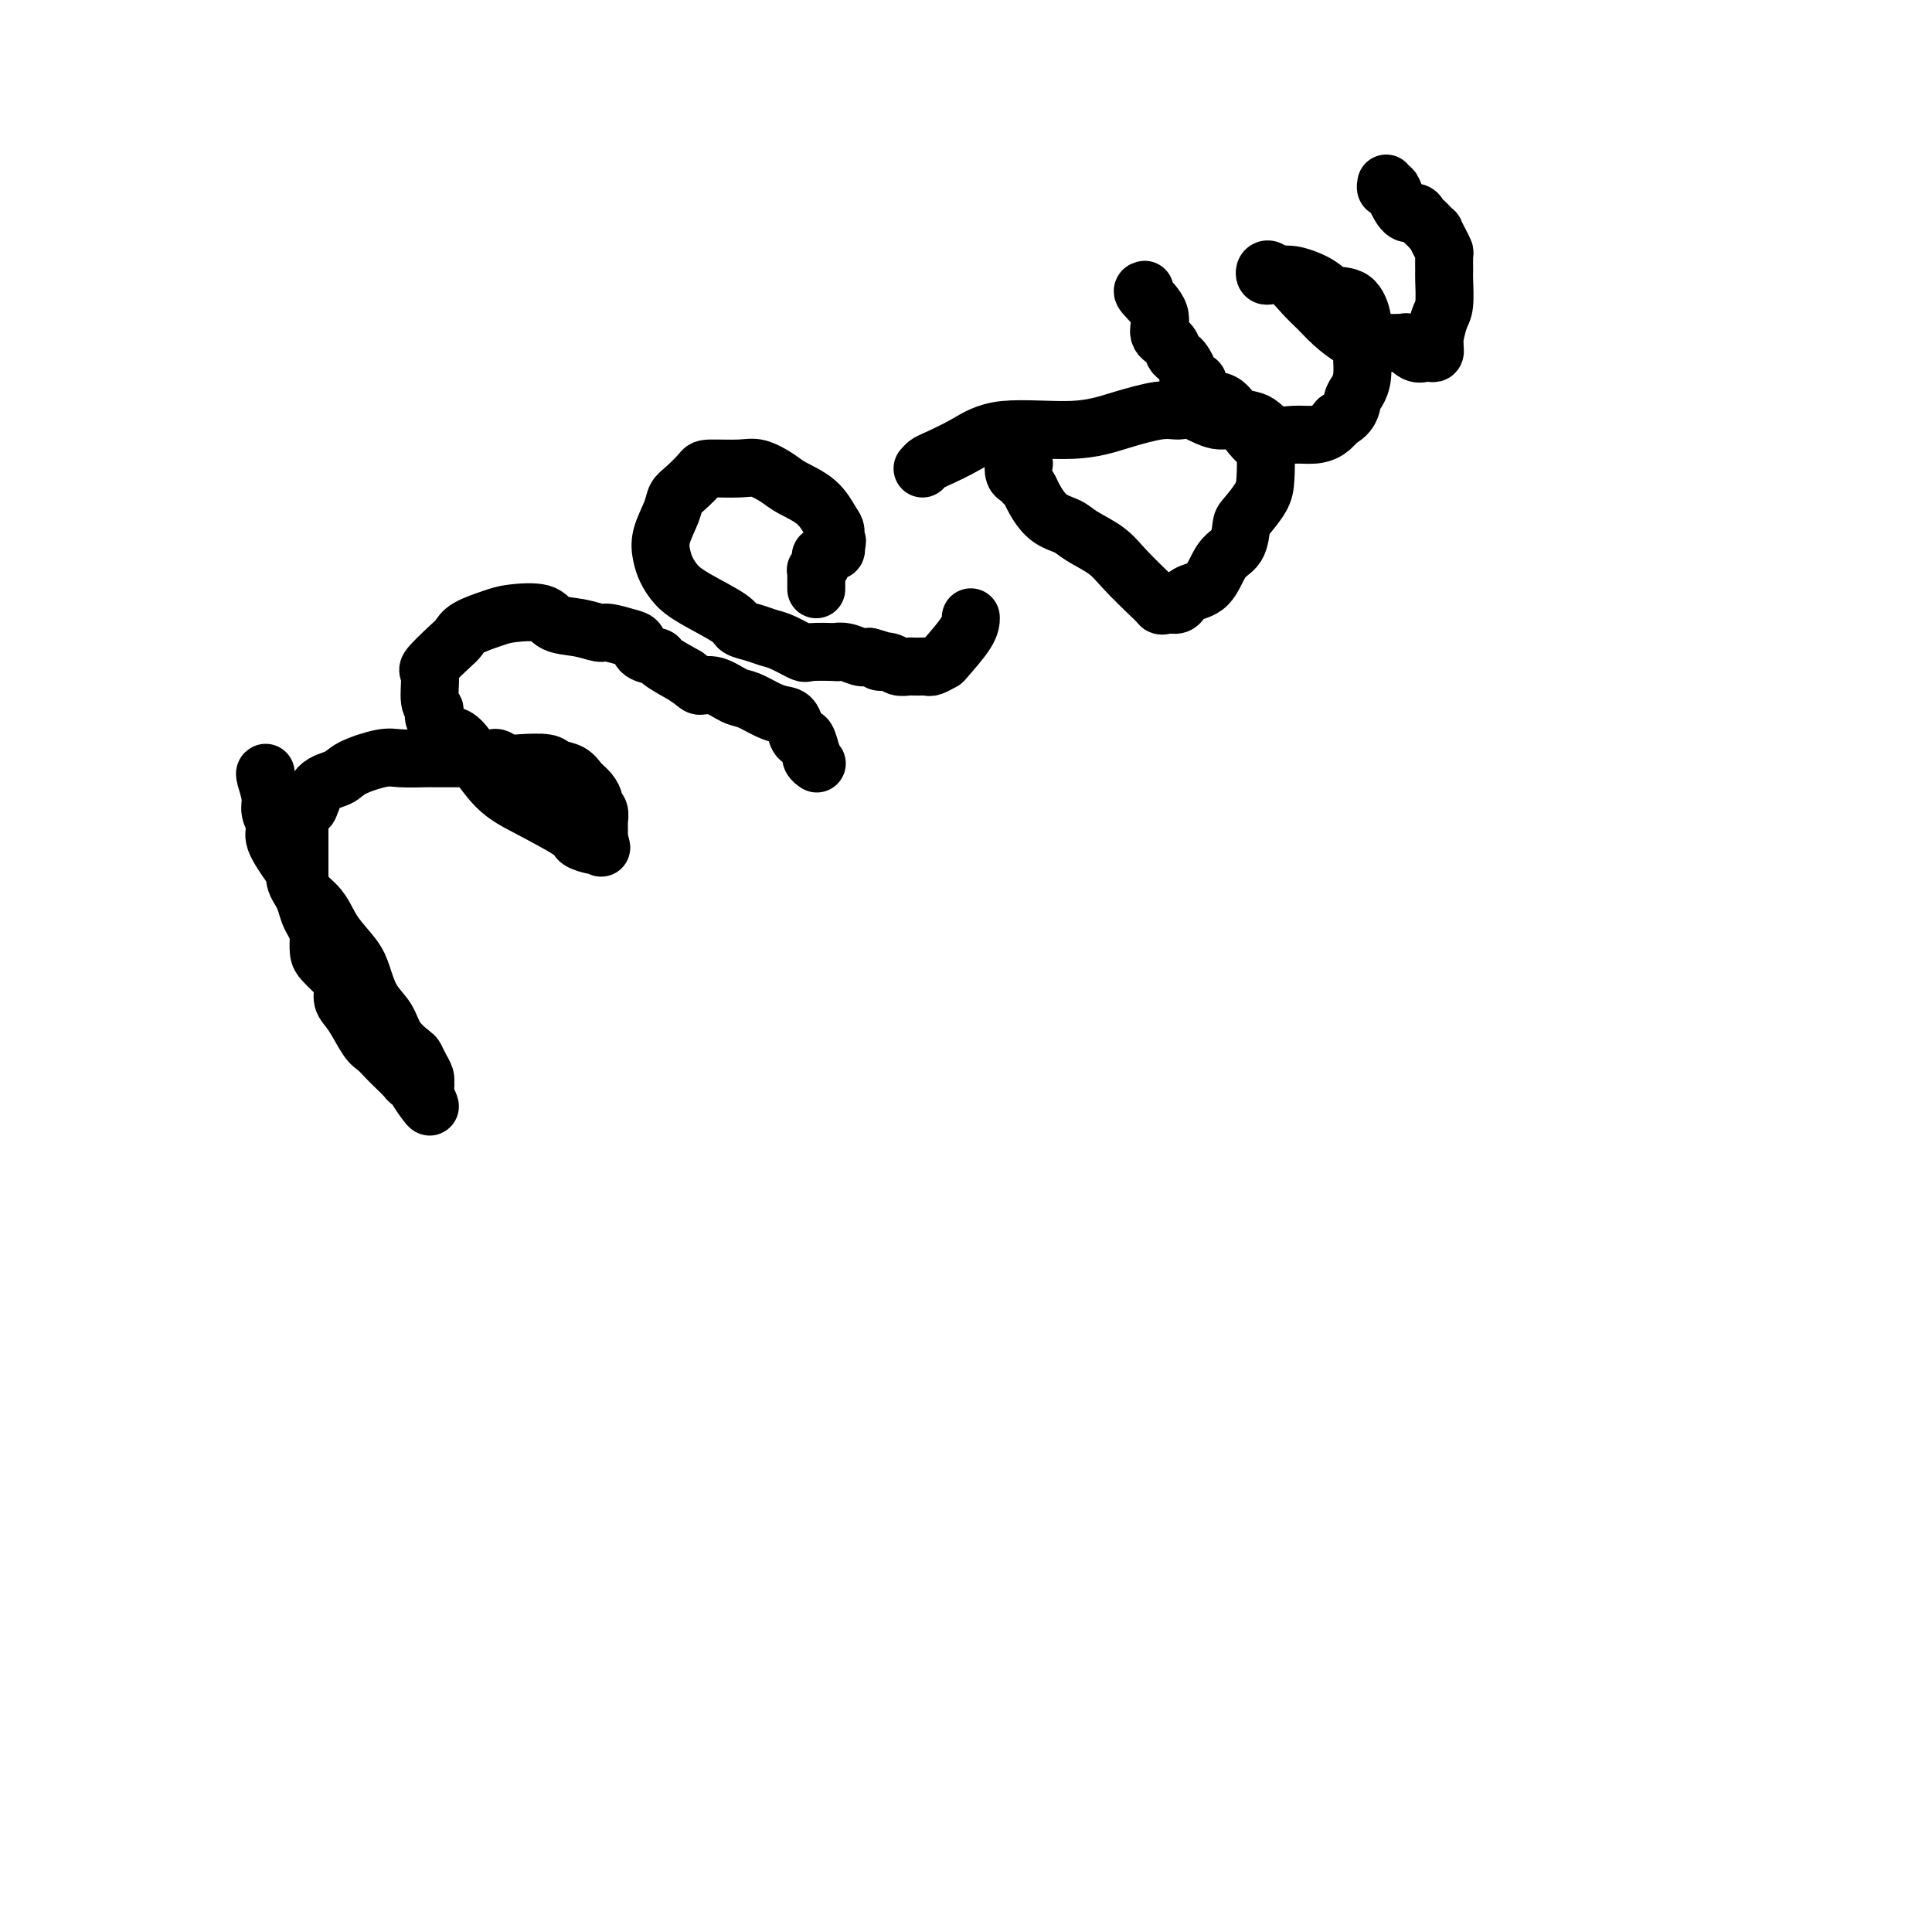
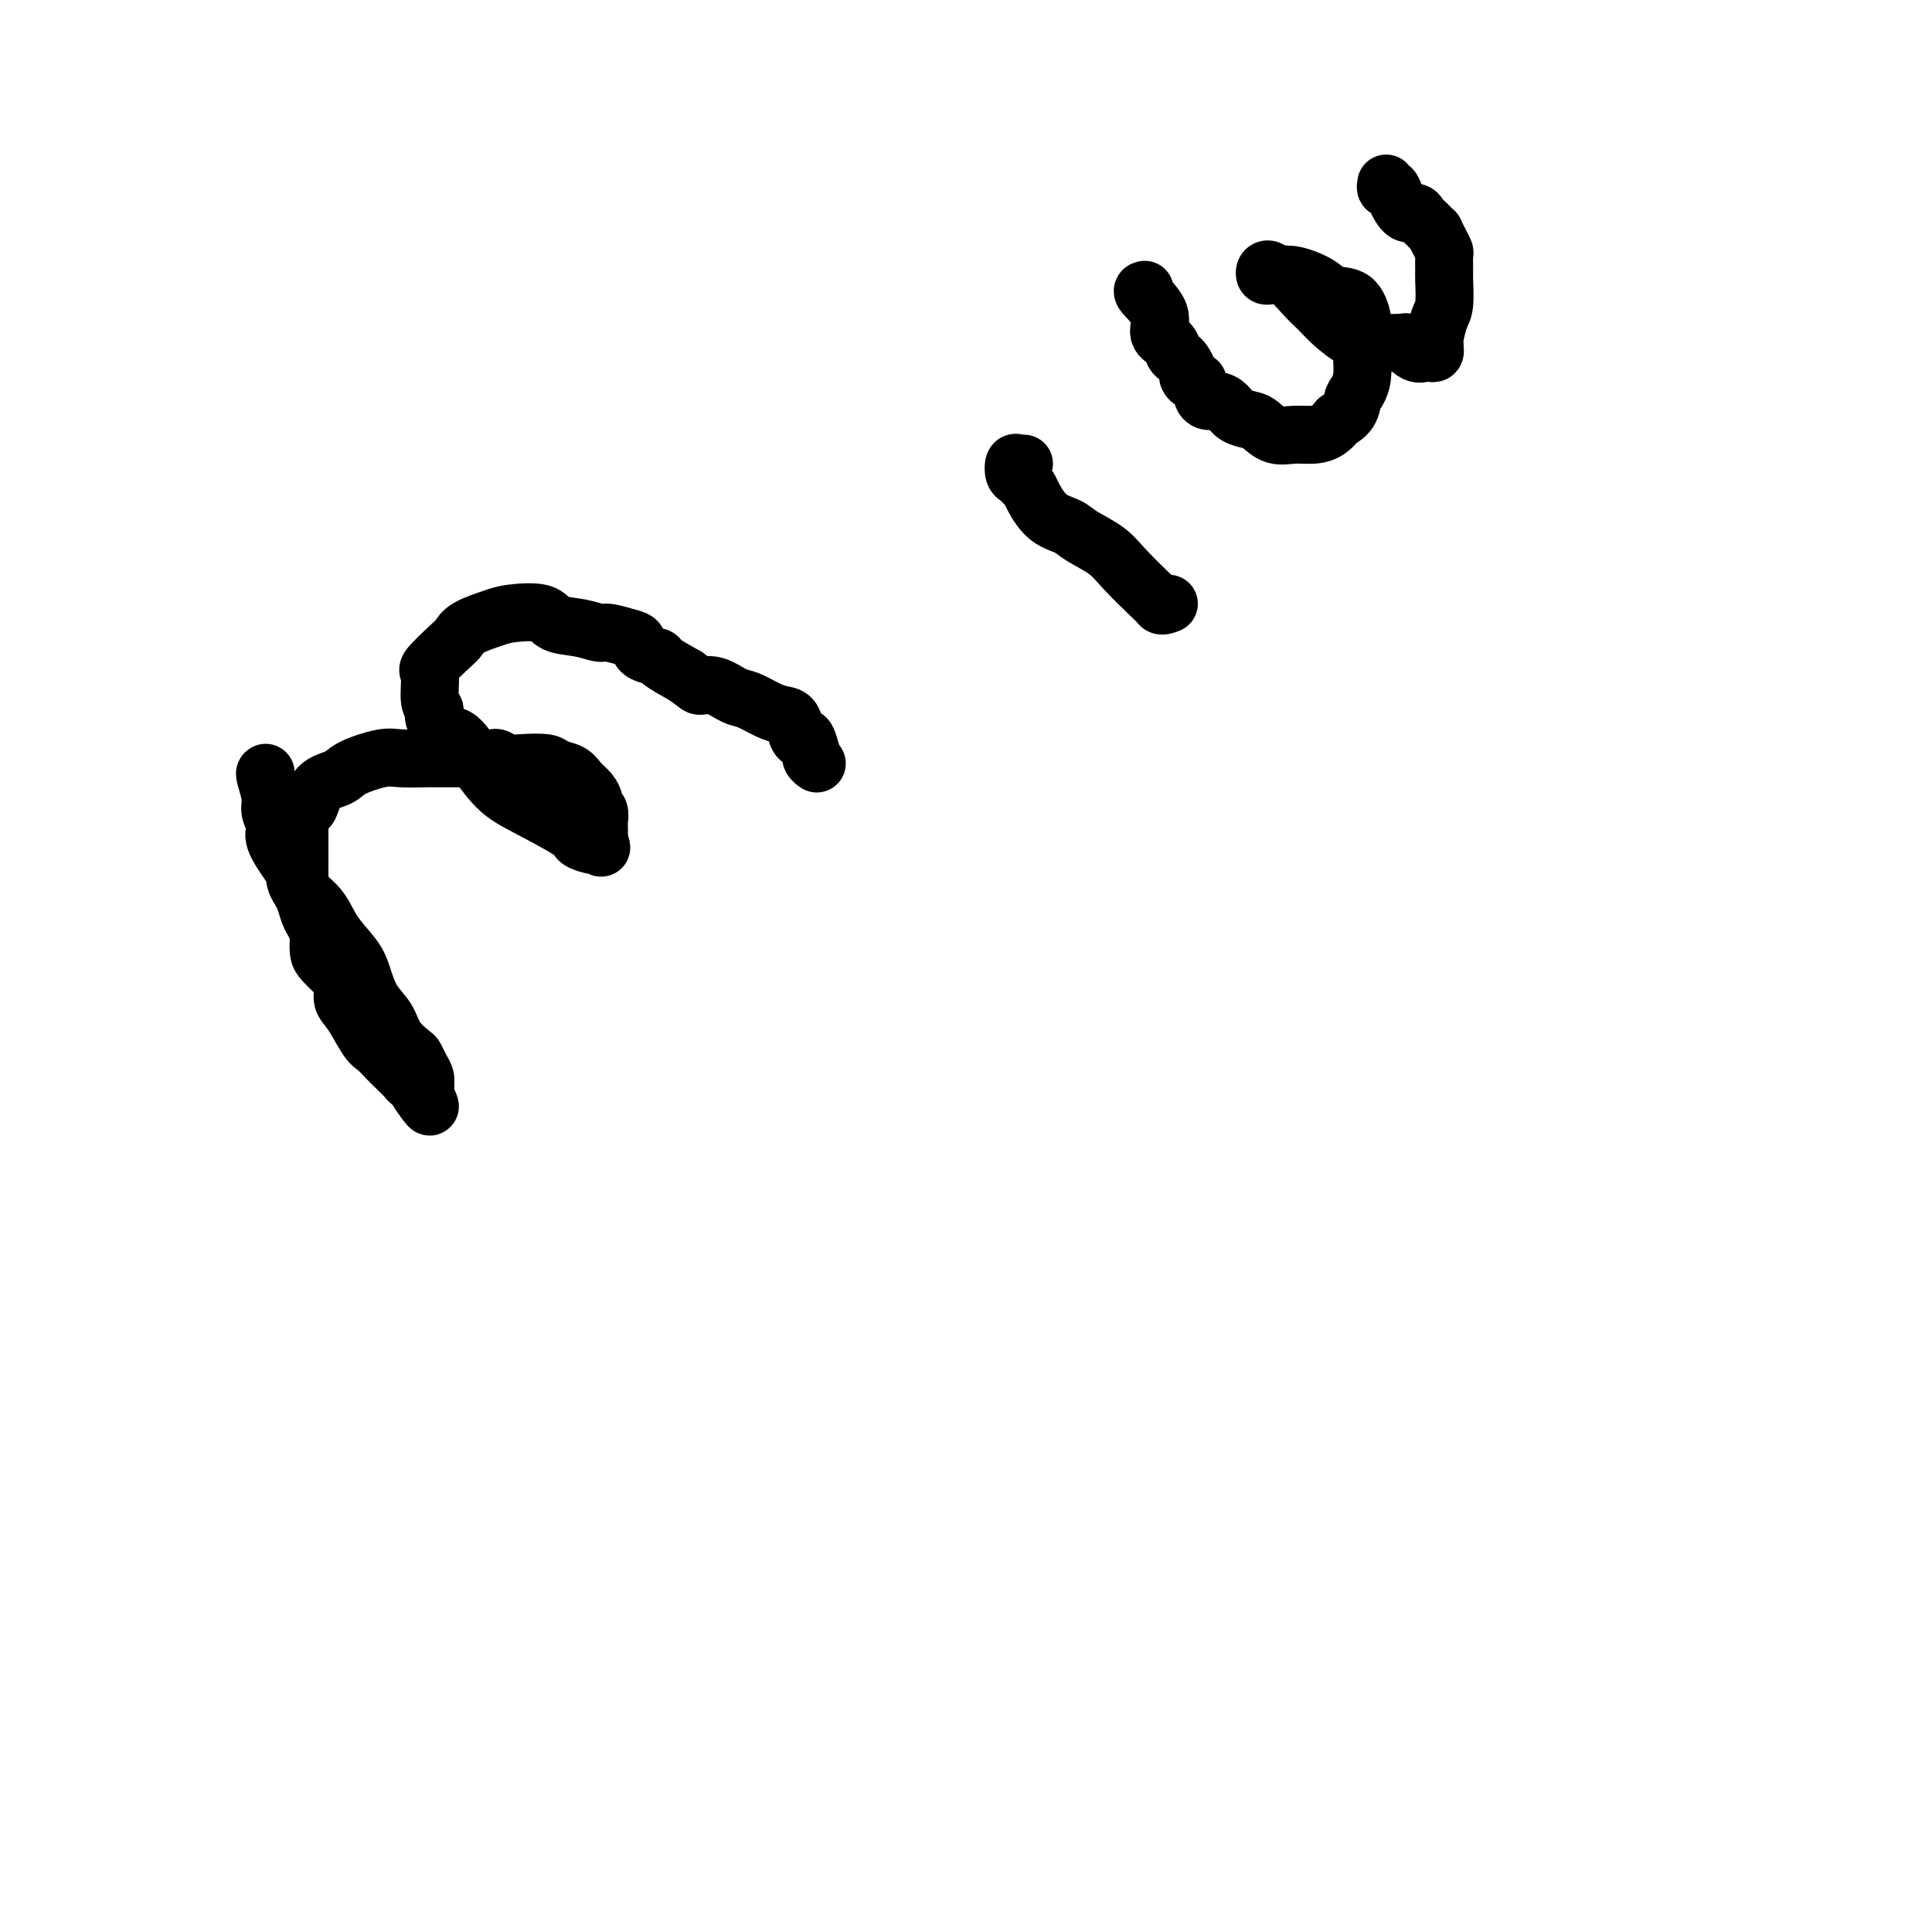
<svg xmlns="http://www.w3.org/2000/svg" viewBox="0 0 400 400" version="1.1">
  <g fill="none" stroke="#000000" stroke-width="12" stroke-linecap="round" stroke-linejoin="round">
    <path d="M55,160c-0.123,0.040 -0.246,0.080 0,1c0.246,0.920 0.861,2.719 1,4c0.139,1.281 -0.197,2.044 0,3c0.197,0.956 0.929,2.107 1,3c0.071,0.893 -0.518,1.529 0,3c0.518,1.471 2.143,3.778 3,5c0.857,1.222 0.947,1.359 1,2c0.053,0.641 0.069,1.787 1,3c0.931,1.213 2.776,2.495 4,4c1.224,1.505 1.826,3.234 3,5c1.174,1.766 2.918,3.567 4,5c1.082,1.433 1.502,2.496 2,4c0.498,1.504 1.075,3.449 2,5c0.925,1.551 2.198,2.709 3,4c0.802,1.291 1.133,2.717 2,4c0.867,1.283 2.271,2.425 3,3c0.729,0.575 0.784,0.584 1,1c0.216,0.416 0.595,1.240 1,2c0.405,0.760 0.838,1.458 1,2c0.162,0.542 0.054,0.929 0,1c-0.054,0.071 -0.053,-0.173 0,0c0.053,0.173 0.158,0.764 0,1c-0.158,0.236 -0.579,0.118 -1,0" />
    <path d="M87,225c4.401,7.953 0.403,2.335 -1,0c-1.403,-2.335 -0.210,-1.388 0,-1c0.210,0.388 -0.563,0.216 -1,0c-0.437,-0.216 -0.539,-0.478 -1,-1c-0.461,-0.522 -1.282,-1.305 -2,-2c-0.718,-0.695 -1.335,-1.301 -2,-2c-0.665,-0.699 -1.379,-1.489 -2,-2c-0.621,-0.511 -1.150,-0.743 -2,-2c-0.850,-1.257 -2.019,-3.540 -3,-5c-0.981,-1.460 -1.772,-2.096 -2,-3c-0.228,-0.904 0.107,-2.075 0,-3c-0.107,-0.925 -0.656,-1.603 -1,-2c-0.344,-0.397 -0.485,-0.513 -1,-1c-0.515,-0.487 -1.405,-1.344 -2,-2c-0.595,-0.656 -0.894,-1.110 -1,-2c-0.106,-0.890 -0.017,-2.215 0,-3c0.017,-0.785 -0.037,-1.029 0,-1c0.037,0.029 0.164,0.330 0,0c-0.164,-0.330 -0.618,-1.292 -1,-2c-0.382,-0.708 -0.691,-1.163 -1,-2c-0.309,-0.837 -0.619,-2.056 -1,-3c-0.381,-0.944 -0.834,-1.614 -1,-2c-0.166,-0.386 -0.044,-0.488 0,-1c0.044,-0.512 0.012,-1.433 0,-2c-0.012,-0.567 -0.003,-0.781 0,-1c0.003,-0.219 0.001,-0.443 0,-1c-0.001,-0.557 -0.000,-1.448 0,-2c0.000,-0.552 0.000,-0.767 0,-1c-0.000,-0.233 -0.000,-0.486 0,-1c0.000,-0.514 0.000,-1.290 0,-2c-0.000,-0.710 -0.000,-1.355 0,-2" />
    <path d="M62,171c-0.760,-4.744 -0.161,-2.605 0,-2c0.161,0.605 -0.115,-0.323 0,-1c0.115,-0.677 0.622,-1.101 1,-1c0.378,0.101 0.629,0.727 1,0c0.371,-0.727 0.862,-2.808 2,-4c1.138,-1.192 2.921,-1.496 4,-2c1.079,-0.504 1.453,-1.207 3,-2c1.547,-0.793 4.265,-1.677 6,-2c1.735,-0.323 2.486,-0.087 4,0c1.514,0.087 3.790,0.023 5,0c1.210,-0.023 1.353,-0.006 2,0c0.647,0.006 1.798,0.002 3,0c1.202,-0.002 2.454,-0.002 3,0c0.546,0.002 0.387,0.004 1,0c0.613,-0.004 1.999,-0.015 3,0c1.001,0.015 1.617,0.056 2,0c0.383,-0.056 0.535,-0.208 1,0c0.465,0.208 1.245,0.776 2,1c0.755,0.224 1.486,0.105 3,0c1.514,-0.105 3.809,-0.194 5,0c1.191,0.194 1.276,0.672 2,1c0.724,0.328 2.088,0.508 3,1c0.912,0.492 1.373,1.297 2,2c0.627,0.703 1.422,1.306 2,2c0.578,0.694 0.939,1.480 1,2c0.061,0.520 -0.180,0.773 0,1c0.180,0.227 0.780,0.428 1,1c0.220,0.572 0.059,1.514 0,2c-0.059,0.486 -0.016,0.515 0,1c0.016,0.485 0.005,1.424 0,2c-0.005,0.576 -0.002,0.788 0,1" />
    <path d="M124,174c0.940,2.380 0.290,1.329 0,1c-0.290,-0.329 -0.221,0.062 -1,0c-0.779,-0.062 -2.408,-0.578 -3,-1c-0.592,-0.422 -0.149,-0.752 -2,-2c-1.851,-1.248 -5.996,-3.416 -9,-5c-3.004,-1.584 -4.867,-2.585 -7,-5c-2.133,-2.415 -4.537,-6.243 -6,-8c-1.463,-1.757 -1.985,-1.441 -3,-2c-1.015,-0.559 -2.524,-1.992 -3,-3c-0.476,-1.008 0.082,-1.590 0,-2c-0.082,-0.410 -0.804,-0.648 -1,-2c-0.196,-1.352 0.133,-3.818 0,-5c-0.133,-1.182 -0.727,-1.080 0,-2c0.727,-0.920 2.775,-2.863 4,-4c1.225,-1.137 1.627,-1.469 2,-2c0.373,-0.531 0.716,-1.260 2,-2c1.284,-0.740 3.508,-1.492 5,-2c1.492,-0.508 2.252,-0.773 4,-1c1.748,-0.227 4.483,-0.415 6,0c1.517,0.415 1.817,1.435 3,2c1.183,0.565 3.249,0.675 5,1c1.751,0.325 3.188,0.864 4,1c0.812,0.136 0.999,-0.132 2,0c1.001,0.132 2.814,0.664 4,1c1.186,0.336 1.743,0.477 2,1c0.257,0.523 0.213,1.429 1,2c0.787,0.571 2.404,0.808 3,1c0.596,0.192 0.170,0.341 1,1c0.830,0.659 2.915,1.830 5,3" />
    <path d="M142,140c2.410,1.721 2.434,2.023 3,2c0.566,-0.023 1.674,-0.371 3,0c1.326,0.371 2.870,1.459 4,2c1.130,0.541 1.847,0.533 3,1c1.153,0.467 2.743,1.408 4,2c1.257,0.592 2.182,0.835 3,1c0.818,0.165 1.529,0.252 2,1c0.471,0.748 0.701,2.157 1,3c0.299,0.843 0.668,1.118 1,1c0.332,-0.118 0.629,-0.631 1,0c0.371,0.631 0.818,2.404 1,3c0.182,0.596 0.100,0.015 0,0c-0.100,-0.015 -0.219,0.534 0,1c0.219,0.466 0.777,0.847 1,1c0.223,0.153 0.112,0.076 0,0" />
-     <path d="M169,122c-0.001,-0.331 -0.001,-0.662 0,-1c0.001,-0.338 0.004,-0.682 0,-1c-0.004,-0.318 -0.015,-0.610 0,-1c0.015,-0.390 0.056,-0.879 0,-1c-0.056,-0.121 -0.208,0.126 0,0c0.208,-0.126 0.776,-0.626 1,-1c0.224,-0.374 0.102,-0.621 0,-1c-0.102,-0.379 -0.185,-0.889 0,-1c0.185,-0.111 0.637,0.176 1,0c0.363,-0.176 0.636,-0.817 1,-1c0.364,-0.183 0.818,0.090 1,0c0.182,-0.090 0.091,-0.545 0,-1" />
-     <path d="M173,113c0.610,-1.516 0.137,-0.804 0,-1c-0.137,-0.196 0.064,-1.298 0,-2c-0.064,-0.702 -0.394,-1.005 -1,-2c-0.606,-0.995 -1.489,-2.683 -3,-4c-1.511,-1.317 -3.652,-2.262 -5,-3c-1.348,-0.738 -1.903,-1.268 -3,-2c-1.097,-0.732 -2.734,-1.664 -4,-2c-1.266,-0.336 -2.160,-0.074 -4,0c-1.840,0.074 -4.624,-0.040 -6,0c-1.376,0.040 -1.343,0.233 -2,1c-0.657,0.767 -2.005,2.109 -3,3c-0.995,0.891 -1.637,1.330 -2,2c-0.363,0.670 -0.446,1.572 -1,3c-0.554,1.428 -1.580,3.381 -2,5c-0.420,1.619 -0.235,2.902 0,4c0.235,1.098 0.520,2.010 1,3c0.480,0.990 1.157,2.058 2,3c0.843,0.942 1.853,1.758 4,3c2.147,1.242 5.430,2.909 7,4c1.570,1.091 1.426,1.606 2,2c0.574,0.394 1.865,0.666 3,1c1.135,0.334 2.113,0.730 3,1c0.887,0.270 1.683,0.412 3,1c1.317,0.588 3.157,1.621 4,2c0.843,0.379 0.691,0.105 2,0c1.309,-0.105 4.080,-0.042 5,0c0.920,0.042 -0.011,0.063 0,0c0.011,-0.063 0.965,-0.209 2,0c1.035,0.209 2.153,0.774 3,1c0.847,0.226 1.424,0.113 2,0" />
-     <path d="M180,136c4.533,1.171 2.365,1.098 2,1c-0.365,-0.098 1.072,-0.222 2,0c0.928,0.222 1.348,0.791 2,1c0.652,0.209 1.535,0.057 2,0c0.465,-0.057 0.510,-0.019 1,0c0.490,0.019 1.424,0.020 2,0c0.576,-0.020 0.795,-0.060 1,0c0.205,0.060 0.395,0.219 1,0c0.605,-0.219 1.626,-0.816 2,-1c0.374,-0.184 0.100,0.043 1,-1c0.900,-1.043 2.973,-3.358 4,-5c1.027,-1.642 1.008,-2.612 1,-3c-0.008,-0.388 -0.004,-0.194 0,0" />
-     <path d="M191,97c0.339,-0.375 0.678,-0.750 1,-1c0.322,-0.250 0.627,-0.374 2,-1c1.373,-0.626 3.813,-1.755 6,-3c2.187,-1.245 4.123,-2.606 8,-3c3.877,-0.394 9.697,0.179 14,0c4.303,-0.179 7.088,-1.112 10,-2c2.912,-0.888 5.952,-1.733 8,-2c2.048,-0.267 3.105,0.043 4,0c0.895,-0.043 1.630,-0.439 3,0c1.370,0.439 3.376,1.715 5,2c1.624,0.285 2.866,-0.419 4,0c1.134,0.419 2.159,1.962 3,3c0.841,1.038 1.497,1.570 2,2c0.503,0.430 0.853,0.756 1,2c0.147,1.244 0.091,3.404 0,5c-0.091,1.596 -0.216,2.627 -1,4c-0.784,1.373 -2.228,3.089 -3,4c-0.772,0.911 -0.872,1.016 -1,2c-0.128,0.984 -0.285,2.845 -1,4c-0.715,1.155 -1.987,1.602 -3,3c-1.013,1.398 -1.766,3.746 -3,5c-1.234,1.254 -2.948,1.415 -4,2c-1.052,0.585 -1.444,1.596 -2,2c-0.556,0.404 -1.278,0.202 -2,0" />
    <path d="M242,125c-1.638,0.673 -1.734,0.357 -2,0c-0.266,-0.357 -0.702,-0.753 -2,-2c-1.298,-1.247 -3.456,-3.343 -5,-5c-1.544,-1.657 -2.473,-2.874 -4,-4c-1.527,-1.126 -3.652,-2.161 -5,-3c-1.348,-0.839 -1.919,-1.482 -3,-2c-1.081,-0.518 -2.671,-0.913 -4,-2c-1.329,-1.087 -2.398,-2.867 -3,-4c-0.602,-1.133 -0.736,-1.617 -1,-2c-0.264,-0.383 -0.656,-0.663 -1,-1c-0.344,-0.337 -0.638,-0.731 -1,-1c-0.362,-0.269 -0.790,-0.412 -1,-1c-0.210,-0.588 -0.201,-1.622 0,-2c0.201,-0.378 0.592,-0.102 1,0c0.408,0.102 0.831,0.029 1,0c0.169,-0.029 0.085,-0.015 0,0" />
    <path d="M237,60c-0.354,0.079 -0.709,0.157 0,1c0.709,0.843 2.480,2.450 3,4c0.520,1.550 -0.212,3.044 0,4c0.212,0.956 1.367,1.373 2,2c0.633,0.627 0.743,1.463 1,2c0.257,0.537 0.660,0.775 1,1c0.340,0.225 0.617,0.438 1,1c0.383,0.562 0.872,1.474 1,2c0.128,0.526 -0.105,0.666 0,1c0.105,0.334 0.549,0.863 1,1c0.451,0.137 0.908,-0.117 1,0c0.092,0.117 -0.180,0.605 0,1c0.180,0.395 0.811,0.696 1,1c0.189,0.304 -0.064,0.610 0,1c0.064,0.390 0.444,0.864 1,1c0.556,0.136 1.289,-0.067 2,0c0.711,0.067 1.400,0.404 2,1c0.600,0.596 1.111,1.452 2,2c0.889,0.548 2.156,0.788 3,1c0.844,0.212 1.265,0.394 2,1c0.735,0.606 1.782,1.635 3,2c1.218,0.365 2.605,0.067 4,0c1.395,-0.067 2.799,0.097 4,0c1.201,-0.097 2.200,-0.456 3,-1c0.800,-0.544 1.400,-1.272 2,-2" />
    <path d="M277,87c2.646,-1.282 2.762,-2.986 3,-4c0.238,-1.014 0.599,-1.339 1,-2c0.401,-0.661 0.840,-1.659 1,-3c0.160,-1.341 0.039,-3.025 0,-4c-0.039,-0.975 0.005,-1.240 0,-2c-0.005,-0.760 -0.057,-2.013 0,-3c0.057,-0.987 0.224,-1.708 0,-3c-0.224,-1.292 -0.837,-3.155 -2,-4c-1.163,-0.845 -2.875,-0.671 -4,-1c-1.125,-0.329 -1.663,-1.160 -3,-2c-1.337,-0.840 -3.472,-1.688 -5,-2c-1.528,-0.312 -2.449,-0.087 -3,0c-0.551,0.087 -0.733,0.036 -1,0c-0.267,-0.036 -0.619,-0.058 -1,0c-0.381,0.058 -0.792,0.194 -1,0c-0.208,-0.194 -0.215,-0.719 0,-1c0.215,-0.281 0.651,-0.319 1,0c0.349,0.319 0.609,0.994 1,1c0.391,0.006 0.912,-0.657 2,0c1.088,0.657 2.742,2.635 4,4c1.258,1.365 2.118,2.117 3,3c0.882,0.883 1.784,1.897 3,3c1.216,1.103 2.745,2.296 4,3c1.255,0.704 2.237,0.921 3,1c0.763,0.079 1.308,0.021 2,0c0.692,-0.021 1.533,-0.006 2,0c0.467,0.006 0.562,0.002 1,0c0.438,-0.002 1.219,-0.001 2,0" />
    <path d="M290,71c1.681,0.034 0.885,-0.382 1,0c0.115,0.382 1.141,1.562 2,2c0.859,0.438 1.551,0.132 2,0c0.449,-0.132 0.657,-0.092 1,0c0.343,0.092 0.823,0.235 1,0c0.177,-0.235 0.050,-0.847 0,-1c-0.050,-0.153 -0.024,0.152 0,0c0.024,-0.152 0.045,-0.762 0,-1c-0.045,-0.238 -0.156,-0.103 0,-1c0.156,-0.897 0.577,-2.825 1,-4c0.423,-1.175 0.846,-1.595 1,-3c0.154,-1.405 0.039,-3.793 0,-5c-0.039,-1.207 -0.000,-1.231 0,-2c0.000,-0.769 -0.038,-2.282 0,-3c0.038,-0.718 0.151,-0.640 0,-1c-0.151,-0.360 -0.565,-1.157 -1,-2c-0.435,-0.843 -0.890,-1.731 -1,-2c-0.110,-0.269 0.126,0.081 0,0c-0.126,-0.081 -0.614,-0.594 -1,-1c-0.386,-0.406 -0.671,-0.707 -1,-1c-0.329,-0.293 -0.704,-0.580 -1,-1c-0.296,-0.420 -0.514,-0.973 -1,-1c-0.486,-0.027 -1.241,0.472 -2,0c-0.759,-0.472 -1.524,-1.917 -2,-3c-0.476,-1.083 -0.664,-1.806 -1,-2c-0.336,-0.194 -0.821,0.140 -1,0c-0.179,-0.140 -0.051,-0.754 0,-1c0.051,-0.246 0.026,-0.123 0,0" />
  </g>
</svg>